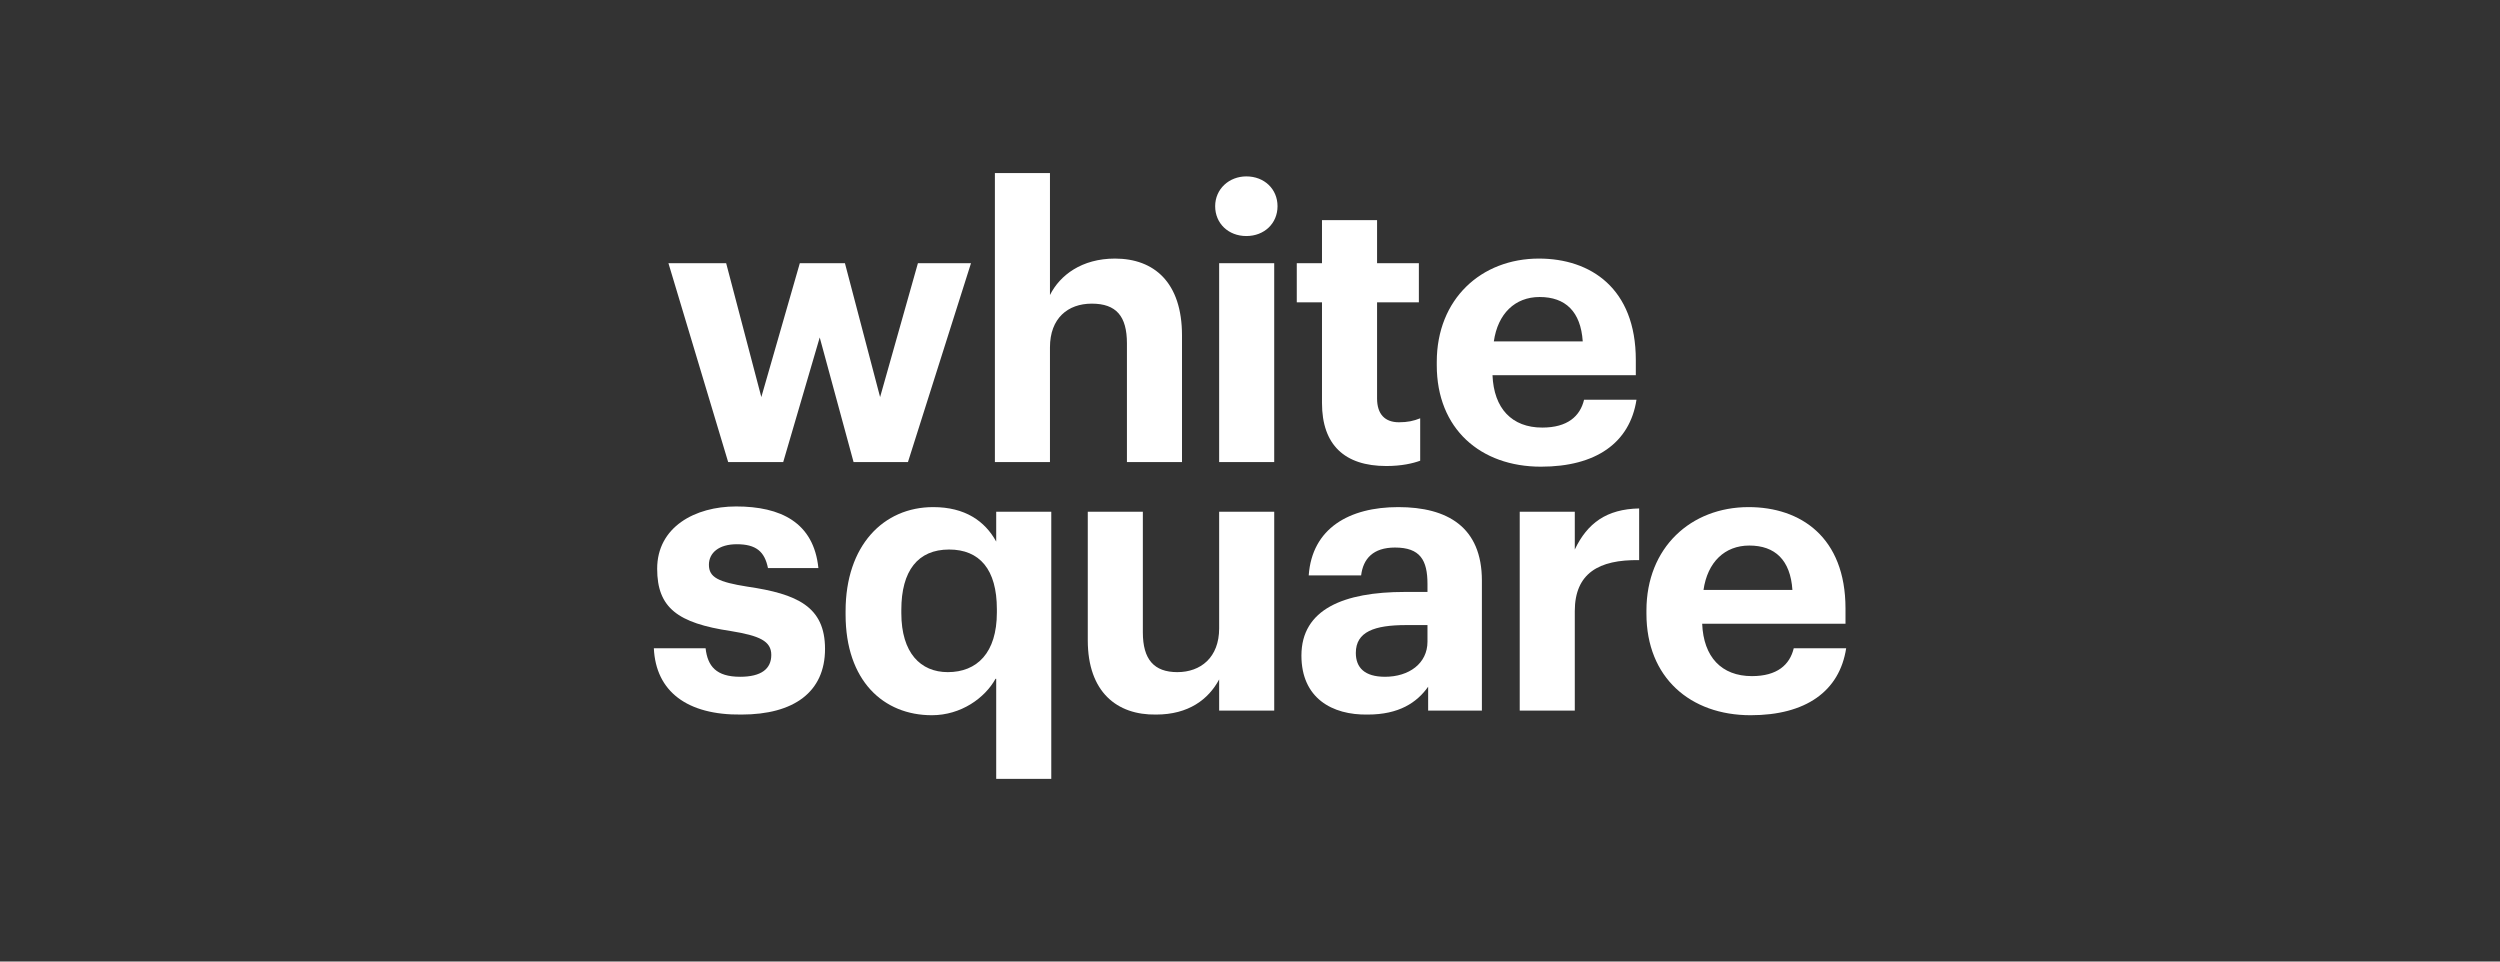
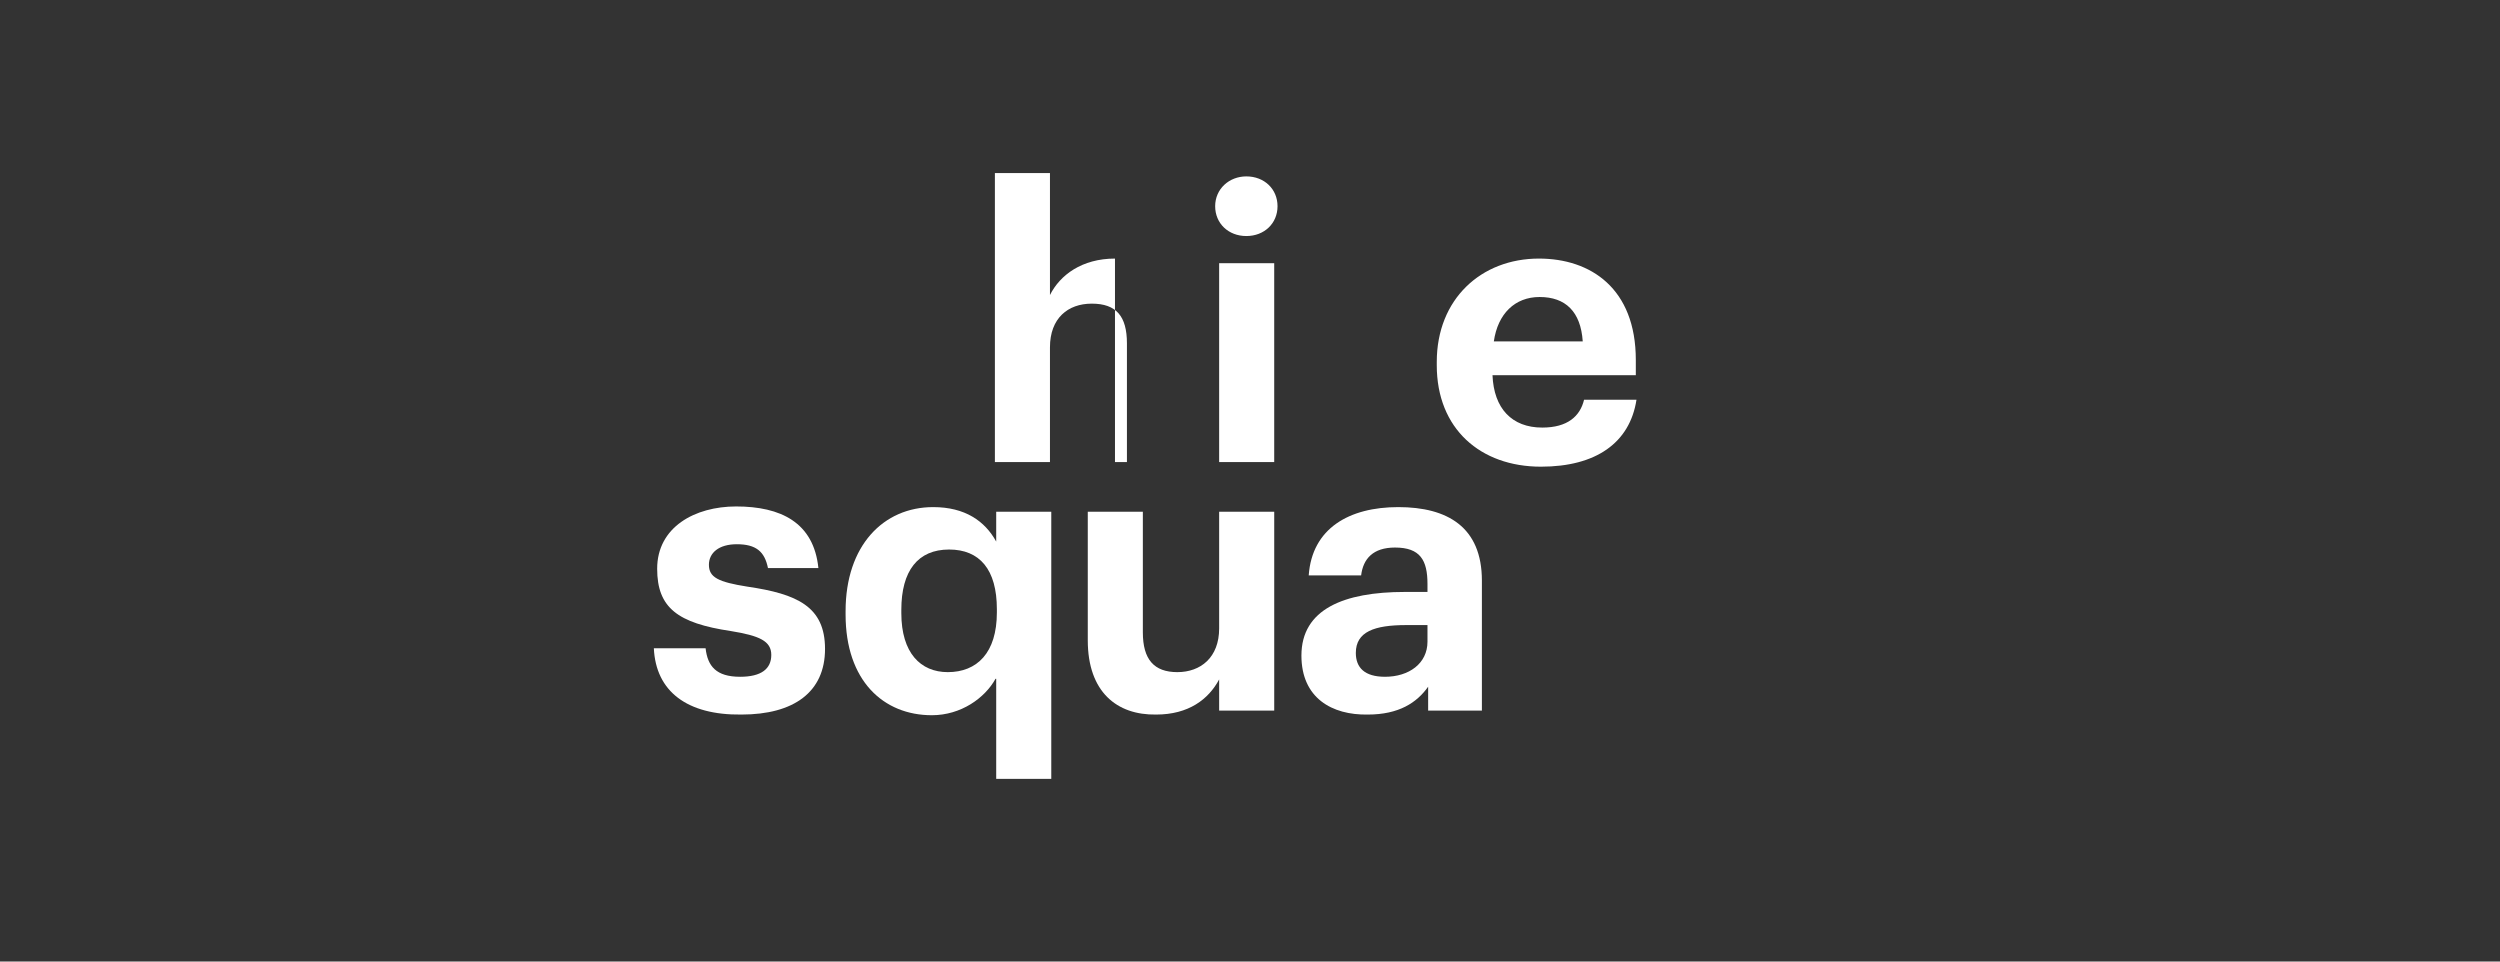
<svg xmlns="http://www.w3.org/2000/svg" width="260" height="100" viewBox="0 0 260 100" fill="none">
  <rect x="0" y="0" width="260" height="100" fill="#333333" stroke="none" />
-   <path d="M69.518 27.374H75.521L79.178 41.297L83.18 27.374H87.873L91.53 41.297L95.463 27.374H100.983L94.428 48.052H88.77L85.251 35.094L81.455 48.052H75.728L69.518 27.374Z" fill="white" />
-   <path d="M103.469 18H109.196V30.683C110.231 28.615 112.508 26.892 115.958 26.892C120.03 26.892 122.928 29.373 122.928 34.887V48.053H117.201V35.714C117.201 32.888 116.096 31.579 113.543 31.579C111.059 31.579 109.196 33.095 109.196 36.128V48.053H103.469C103.469 48.053 103.469 18 103.469 18Z" fill="white" />
+   <path d="M103.469 18H109.196V30.683C110.231 28.615 112.508 26.892 115.958 26.892V48.053H117.201V35.714C117.201 32.888 116.096 31.579 113.543 31.579C111.059 31.579 109.196 33.095 109.196 36.128V48.053H103.469C103.469 48.053 103.469 18 103.469 18Z" fill="white" />
  <path d="M126.377 21.447C126.377 19.654 127.826 18.345 129.62 18.345C131.483 18.345 132.863 19.654 132.863 21.447C132.863 23.239 131.483 24.548 129.62 24.548C127.757 24.548 126.377 23.239 126.377 21.447ZM126.791 27.374H132.518V48.053H126.791V27.374Z" fill="white" />
-   <path d="M137.487 41.918V31.441H134.865V27.374H137.487V22.894H143.215V27.374H147.562V31.441H143.215V41.435C143.215 43.089 144.043 43.916 145.492 43.916C146.389 43.916 147.01 43.779 147.7 43.503V47.914C146.941 48.19 145.768 48.466 144.181 48.466C139.834 48.466 137.487 46.26 137.487 41.918Z" fill="white" />
  <path d="M149.424 37.989V37.644C149.424 31.096 154.047 26.892 160.05 26.892C165.433 26.892 170.125 29.993 170.125 37.438V39.023H155.22C155.358 42.469 157.221 44.468 160.395 44.468C163.018 44.468 164.329 43.296 164.743 41.573H170.194C169.504 46.053 165.985 48.535 160.257 48.535C153.978 48.535 149.424 44.606 149.424 37.989ZM164.605 35.508C164.398 32.406 162.811 30.889 160.119 30.889C157.566 30.889 155.772 32.613 155.358 35.508H164.605Z" fill="white" />
  <path d="M68 67.421H73.382C73.589 69.282 74.486 70.385 76.971 70.385C79.179 70.385 80.214 69.558 80.214 68.111C80.214 66.663 78.972 66.112 76.004 65.629C70.484 64.802 68.345 63.217 68.345 59.15C68.345 54.808 72.278 52.671 76.556 52.671C81.18 52.671 84.63 54.325 85.113 59.081H79.869C79.524 57.358 78.627 56.6 76.626 56.6C74.762 56.6 73.727 57.496 73.727 58.736C73.727 60.046 74.693 60.529 77.73 61.011C82.905 61.769 85.803 63.079 85.803 67.49C85.803 71.971 82.56 74.314 77.109 74.314C71.45 74.383 68.207 71.902 68 67.421Z" fill="white" />
  <path d="M103.536 70.592C102.432 72.591 99.948 74.383 96.912 74.383C91.875 74.383 87.941 70.798 87.941 63.906V63.561C87.941 56.737 91.875 52.739 97.05 52.739C100.362 52.739 102.432 54.187 103.605 56.324V53.222H109.333V81H103.605V70.592H103.536ZM103.674 63.699V63.354C103.674 59.218 101.88 57.151 98.706 57.151C95.463 57.151 93.738 59.356 93.738 63.423V63.768C93.738 67.903 95.739 69.902 98.568 69.902C101.604 69.902 103.674 67.903 103.674 63.699Z" fill="white" />
  <path d="M113.129 66.594V53.222H118.856V65.766C118.856 68.593 120.029 69.902 122.444 69.902C124.86 69.902 126.792 68.386 126.792 65.353V53.222H132.519V73.9H126.792V70.66C125.688 72.728 123.617 74.314 120.236 74.314C116.165 74.382 113.129 71.97 113.129 66.594Z" fill="white" />
  <path d="M135.348 68.179C135.348 63.354 139.764 61.562 146.112 61.562H148.458V60.735C148.458 58.254 147.699 56.944 145.077 56.944C142.8 56.944 141.765 58.116 141.558 59.839H136.107C136.452 54.945 140.316 52.739 145.422 52.739C150.529 52.739 154.117 54.807 154.117 60.39V73.9H148.527V71.419C147.354 73.073 145.491 74.314 142.248 74.314C138.522 74.383 135.348 72.591 135.348 68.179ZM148.458 66.732V65.008H146.25C142.938 65.008 141.006 65.698 141.006 67.903C141.006 69.42 141.903 70.385 144.042 70.385C146.526 70.385 148.458 69.006 148.458 66.732Z" fill="white" />
-   <path d="M158.051 53.223H163.778V57.151C165.089 54.394 167.09 52.947 170.471 52.878V58.254C166.262 58.185 163.778 59.633 163.778 63.562V73.901H158.051V53.223Z" fill="white" />
-   <path d="M171.23 63.837V63.492C171.23 56.944 175.854 52.739 181.857 52.739C187.239 52.739 191.932 55.841 191.932 63.285V64.871H177.027C177.165 68.317 179.028 70.316 182.202 70.316C184.824 70.316 186.135 69.144 186.549 67.421H192.001C191.311 71.901 187.791 74.383 182.064 74.383C175.785 74.383 171.23 70.454 171.23 63.837ZM186.411 61.355C186.204 58.254 184.617 56.737 181.926 56.737C179.373 56.737 177.579 58.46 177.165 61.355H186.411Z" fill="white" />
</svg>